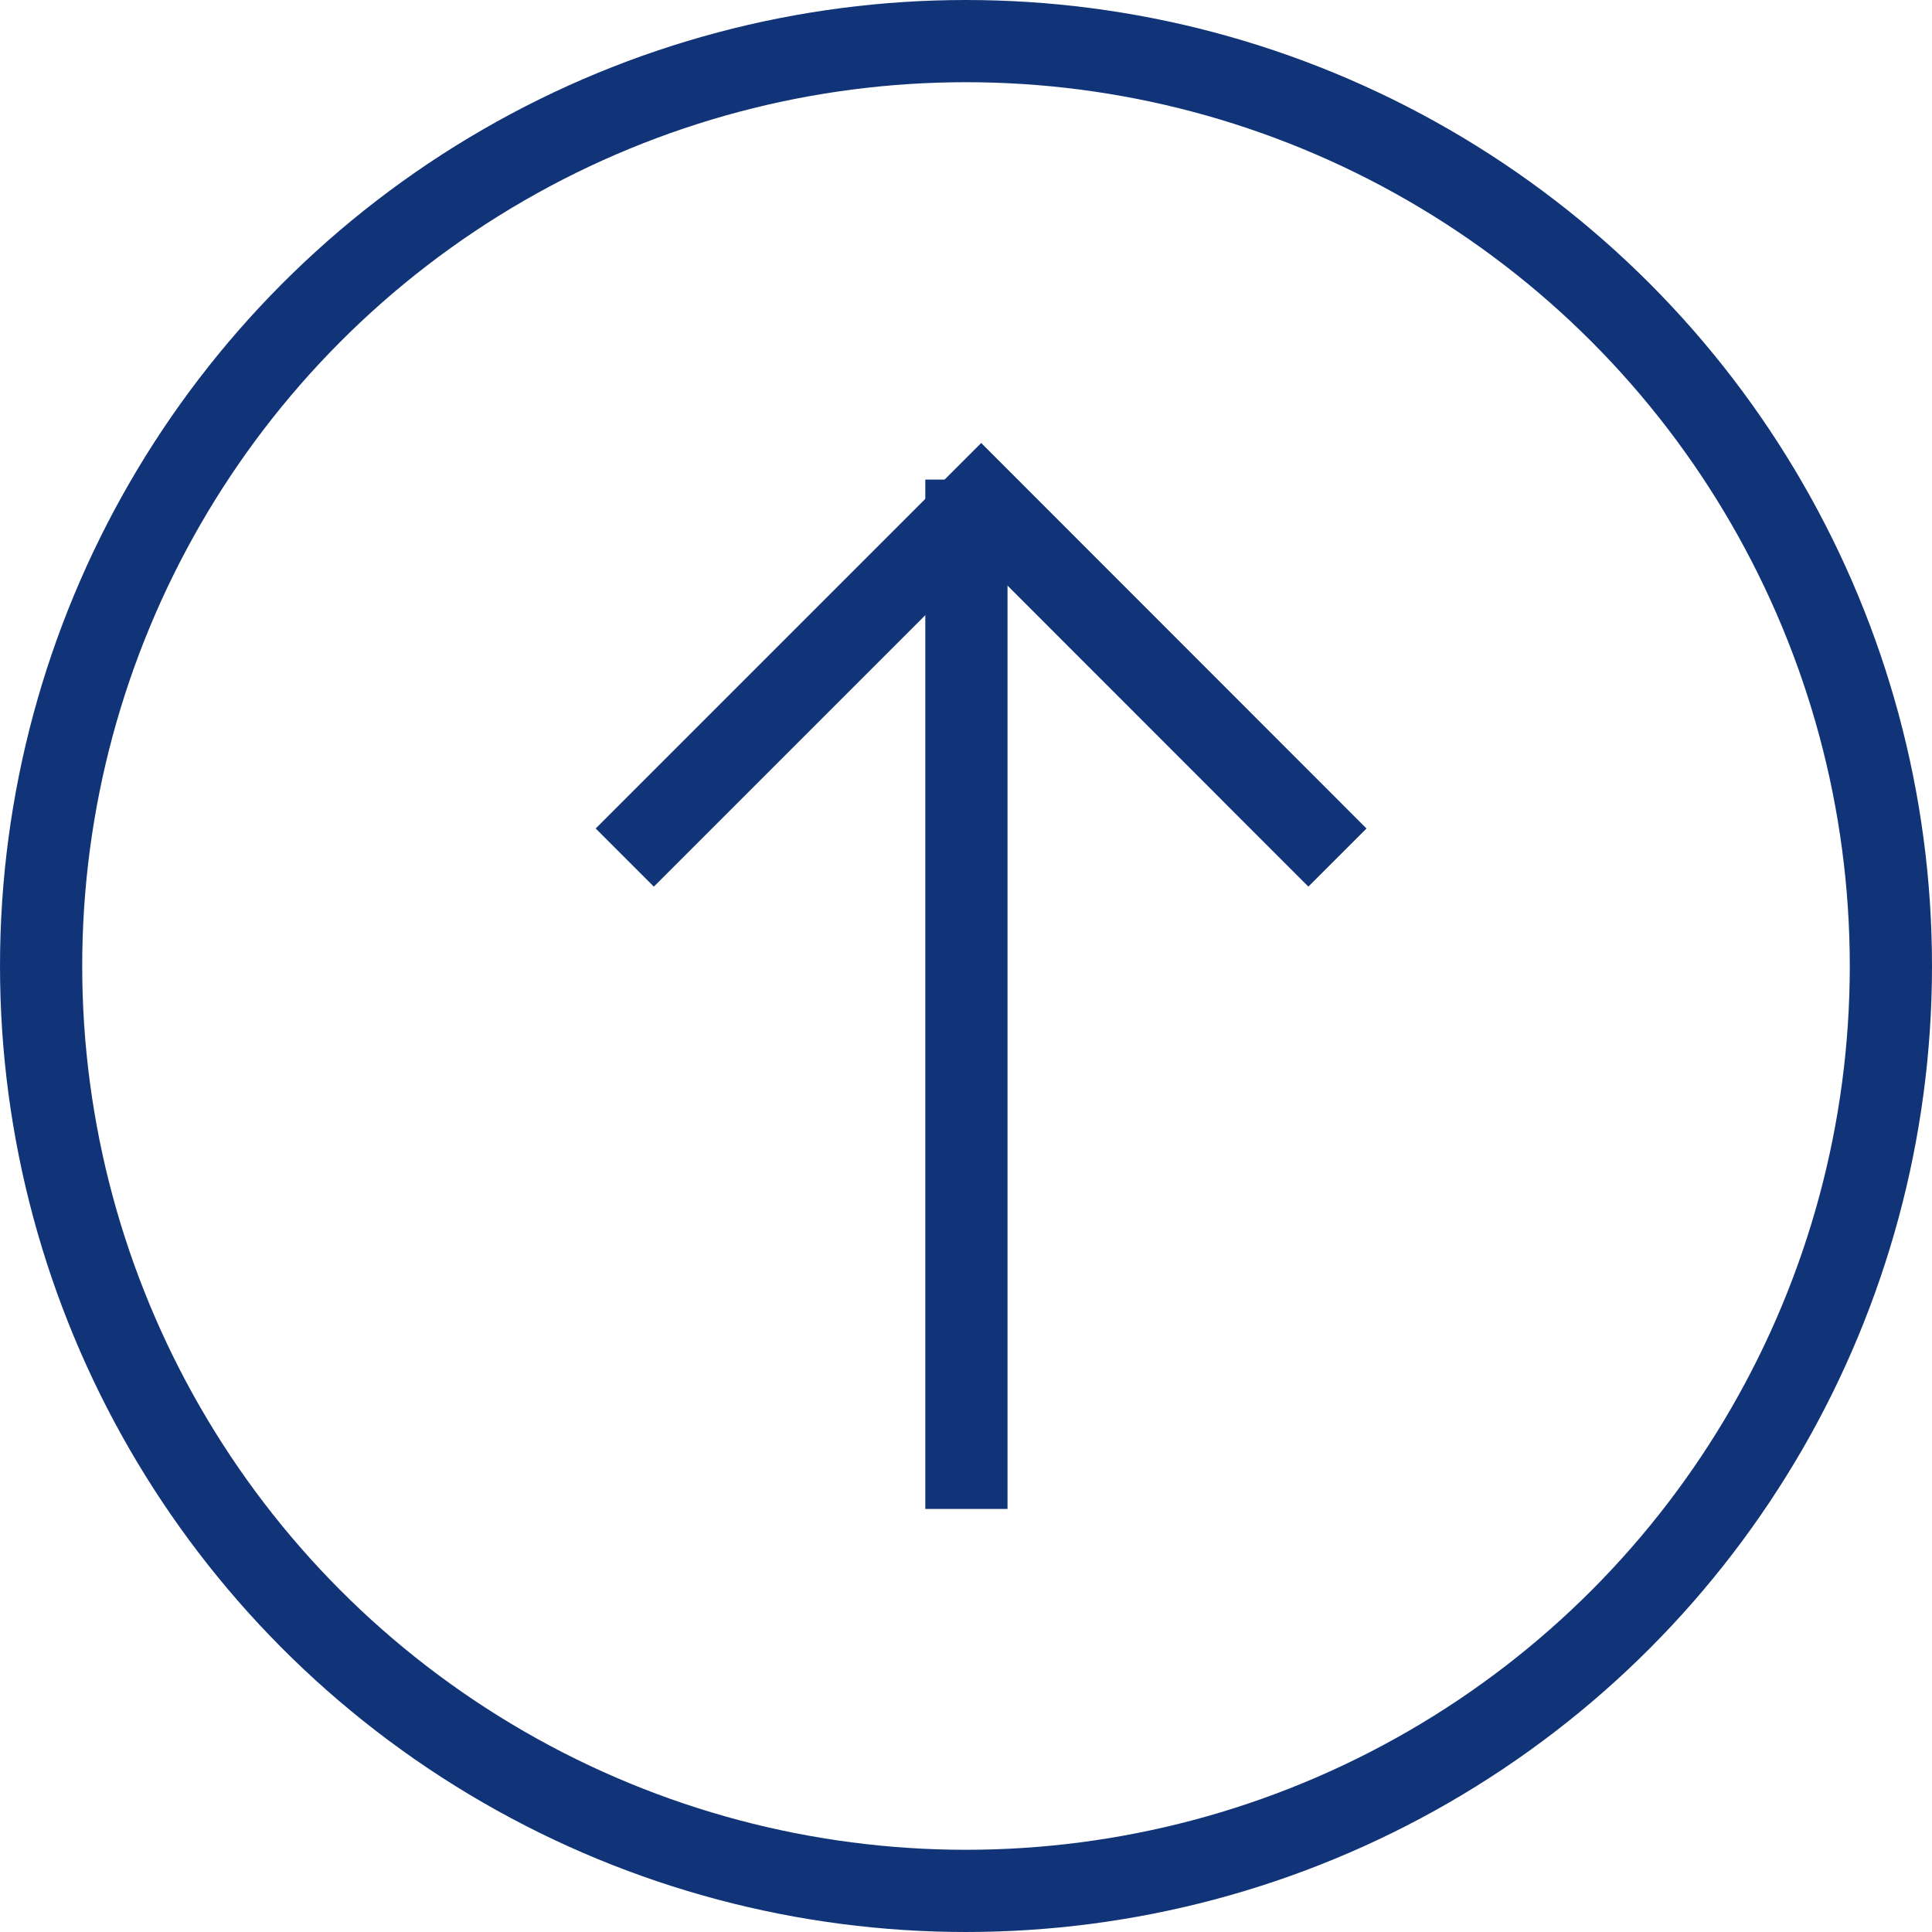
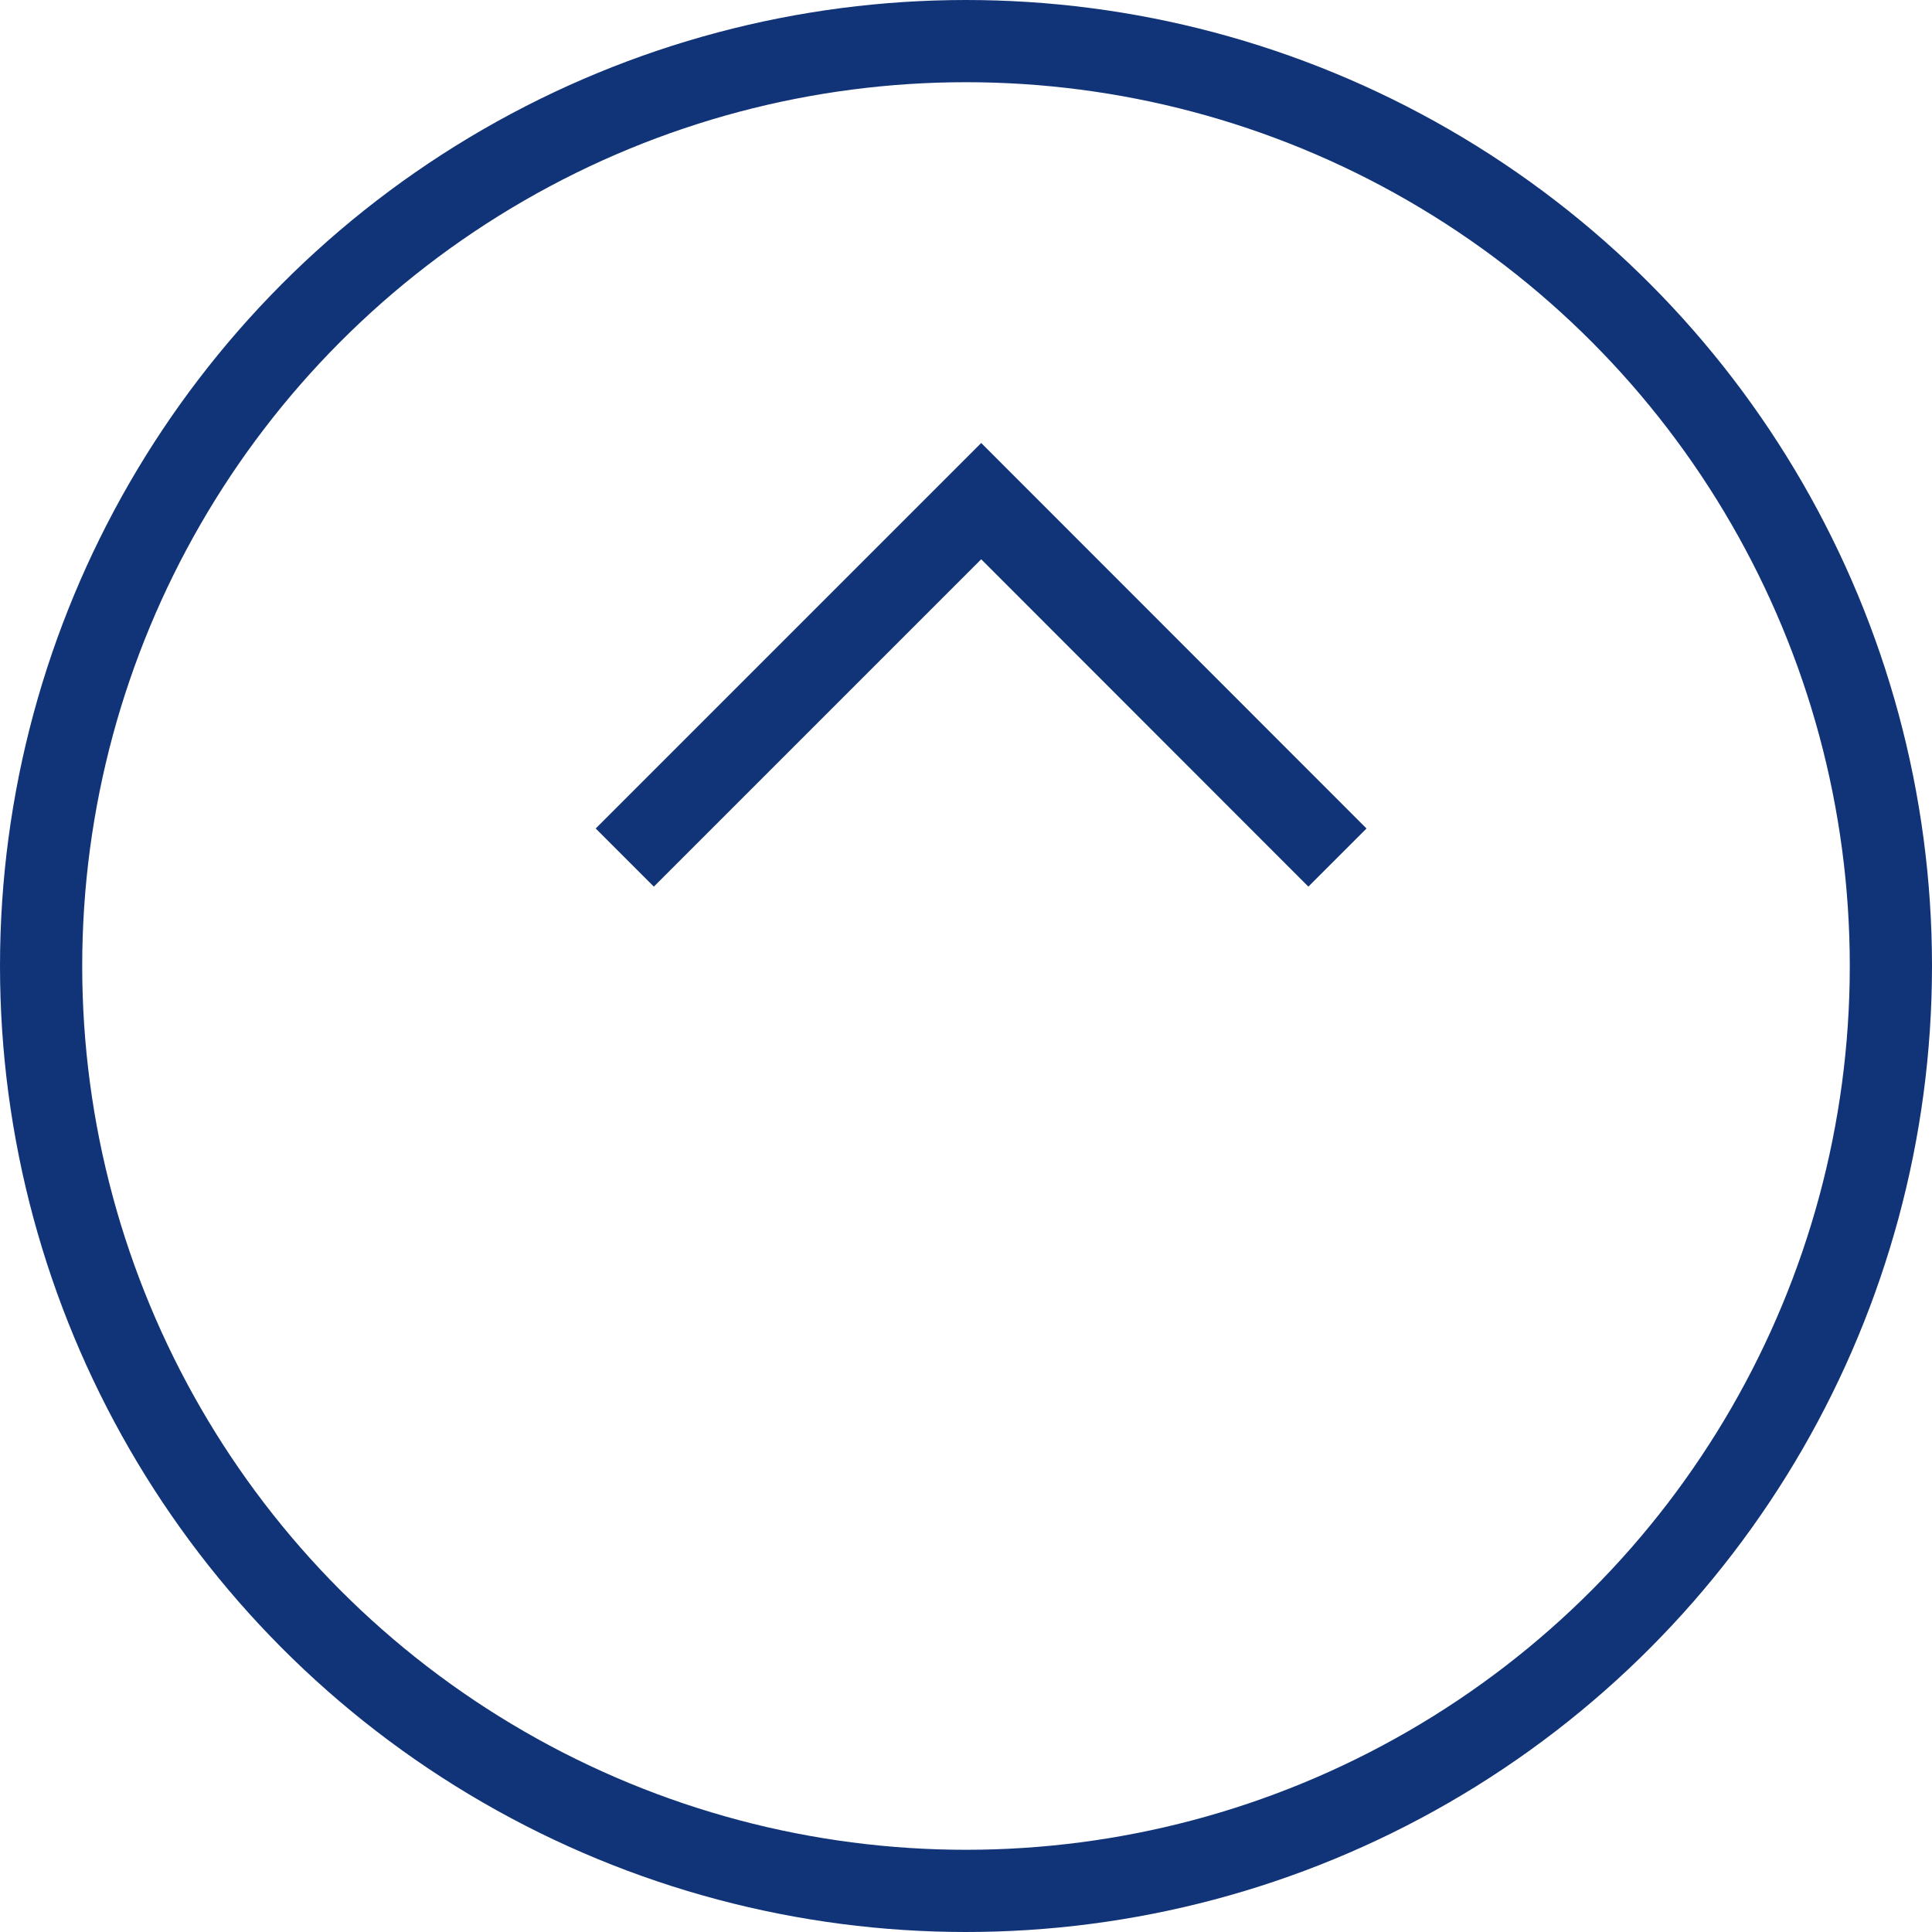
<svg xmlns="http://www.w3.org/2000/svg" width="47" height="47" viewBox="0 0 47 47">
  <g id="arrow-alt-circle-up" transform="translate(1 1)">
    <circle id="Oval" cx="22.5" cy="22.5" r="22.5" fill="none" stroke="#113478" stroke-miterlimit="10" stroke-width="2" />
-     <path id="Line" d="M.5.5V23.541" transform="translate(22.01 11.167)" fill="none" stroke="#113478" stroke-linecap="square" stroke-miterlimit="10" stroke-width="2" />
    <path id="Path_845" data-name="Path 845" d="M16.763,22.426l8.671-8.671L34.1,22.426" transform="translate(-2.564 -2.564)" fill="none" stroke="#113478" stroke-width="2" />
  </g>
</svg>